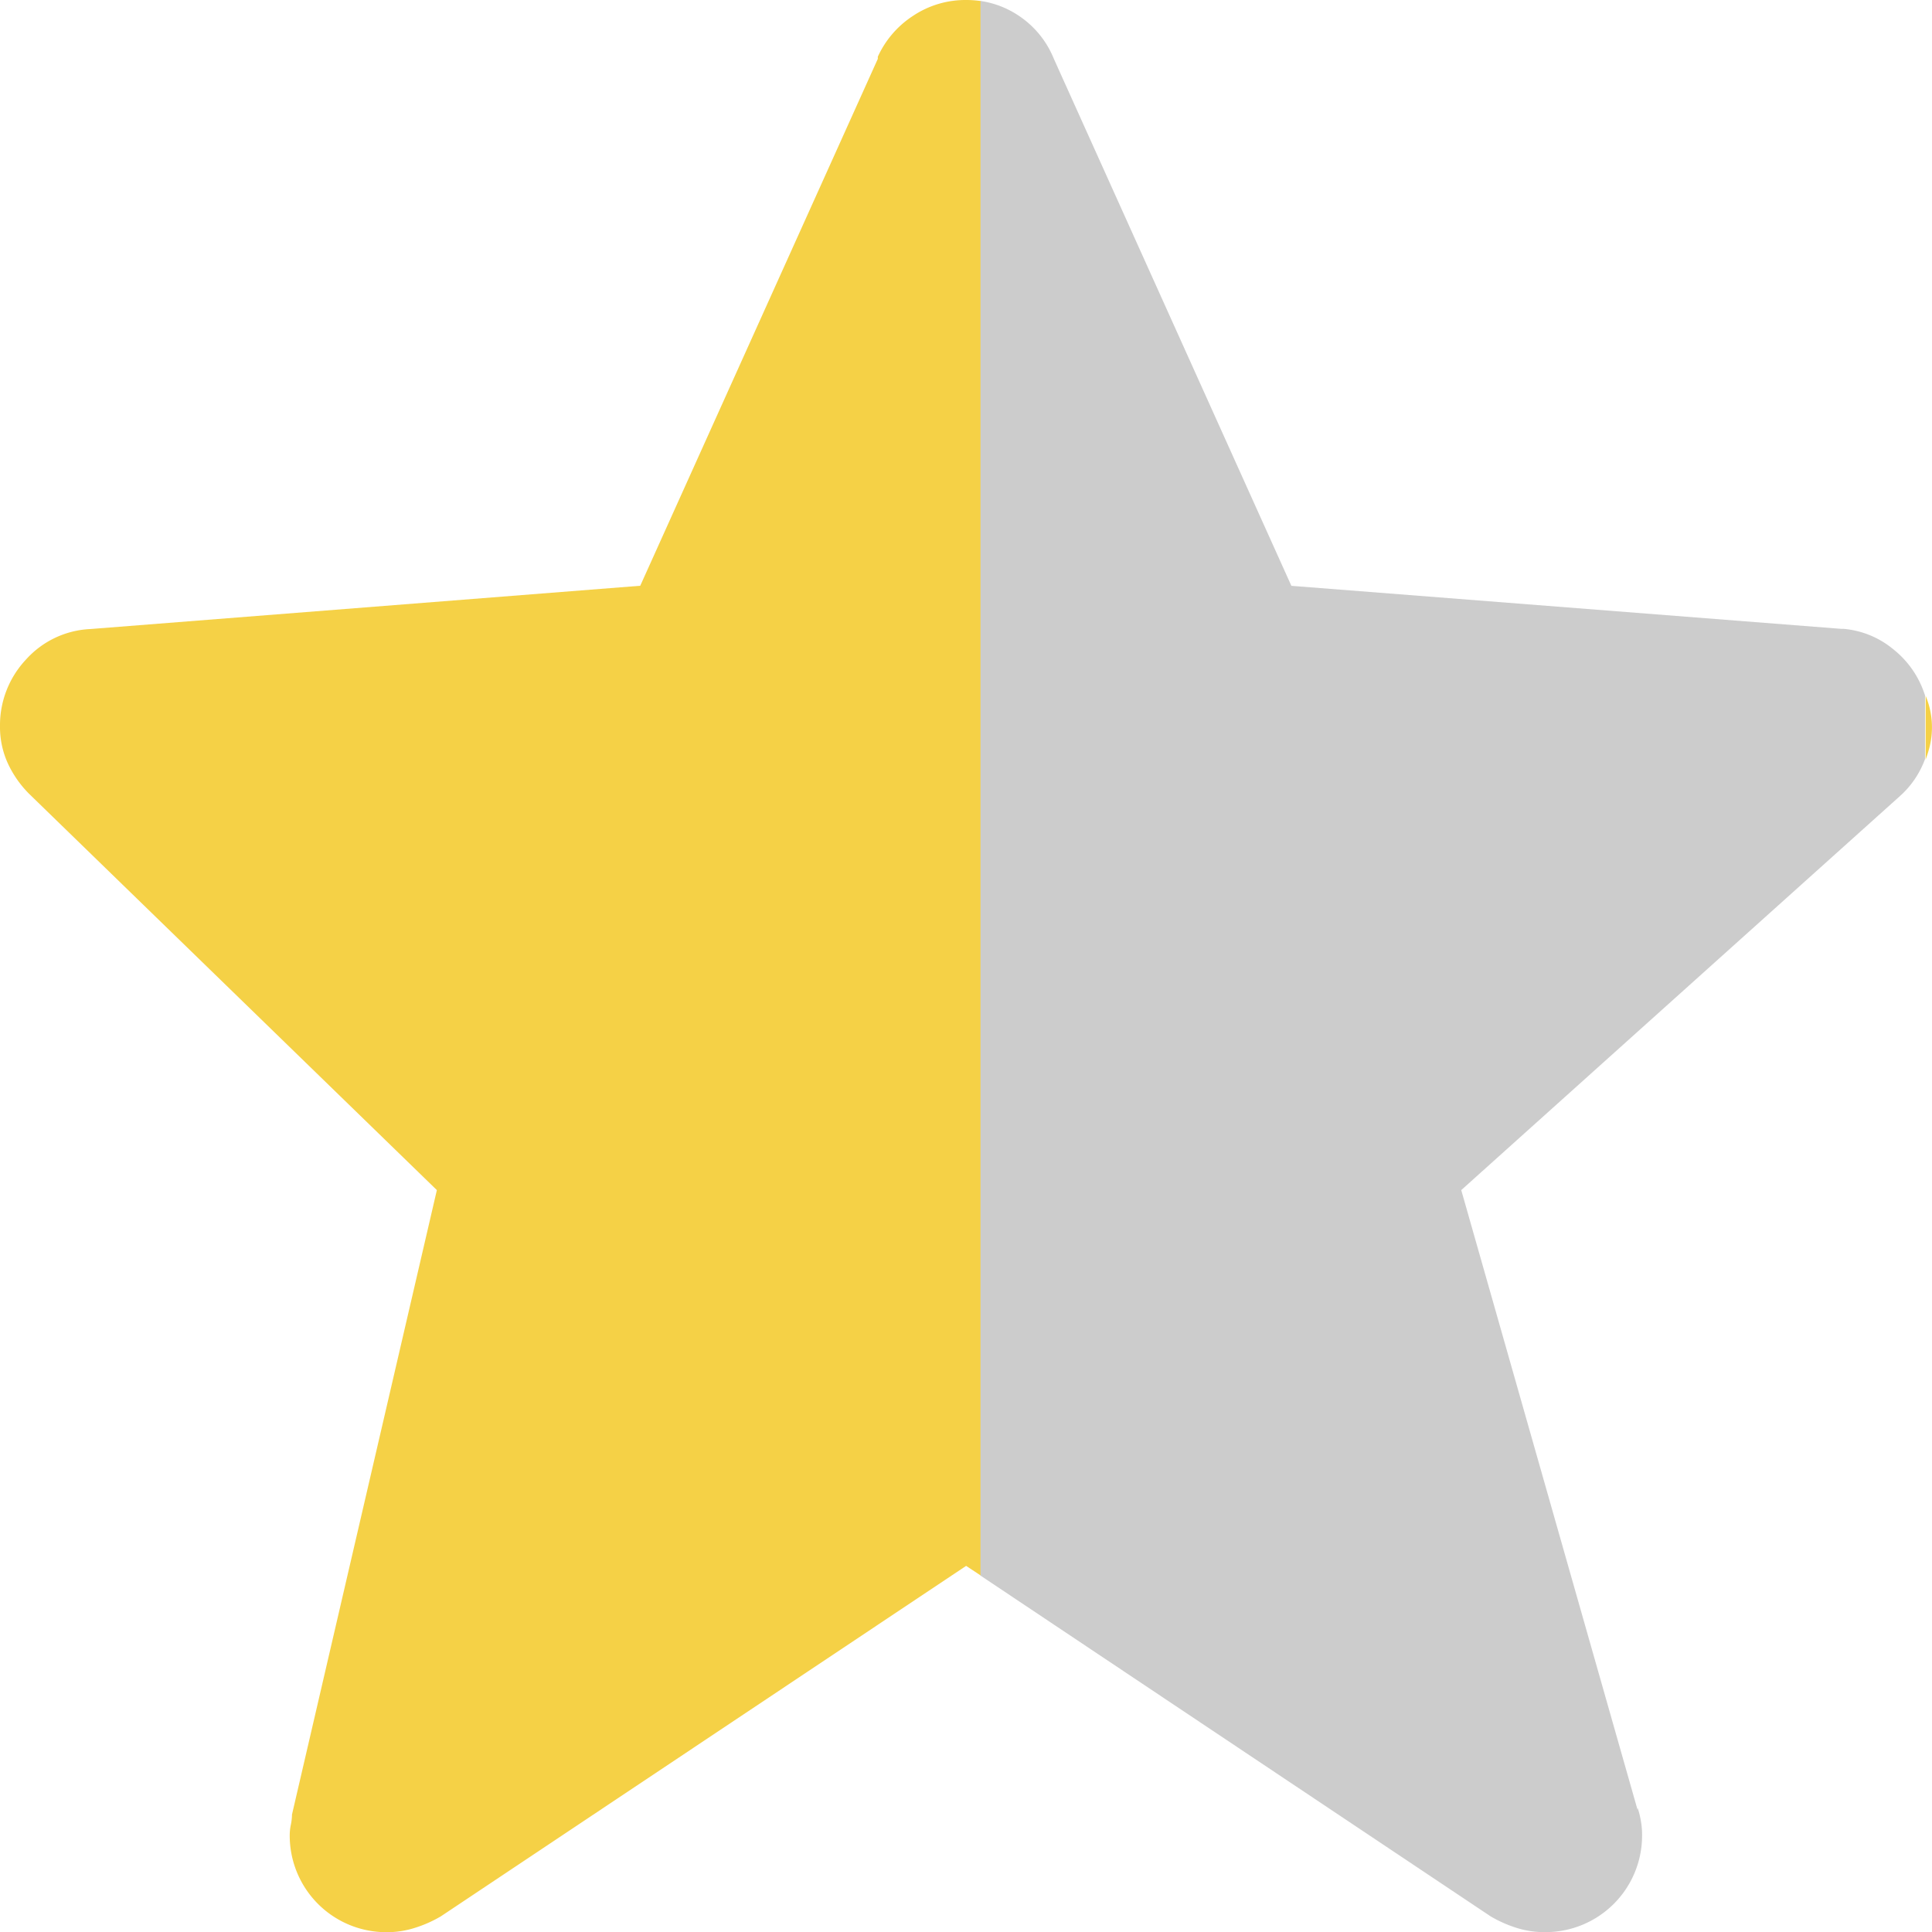
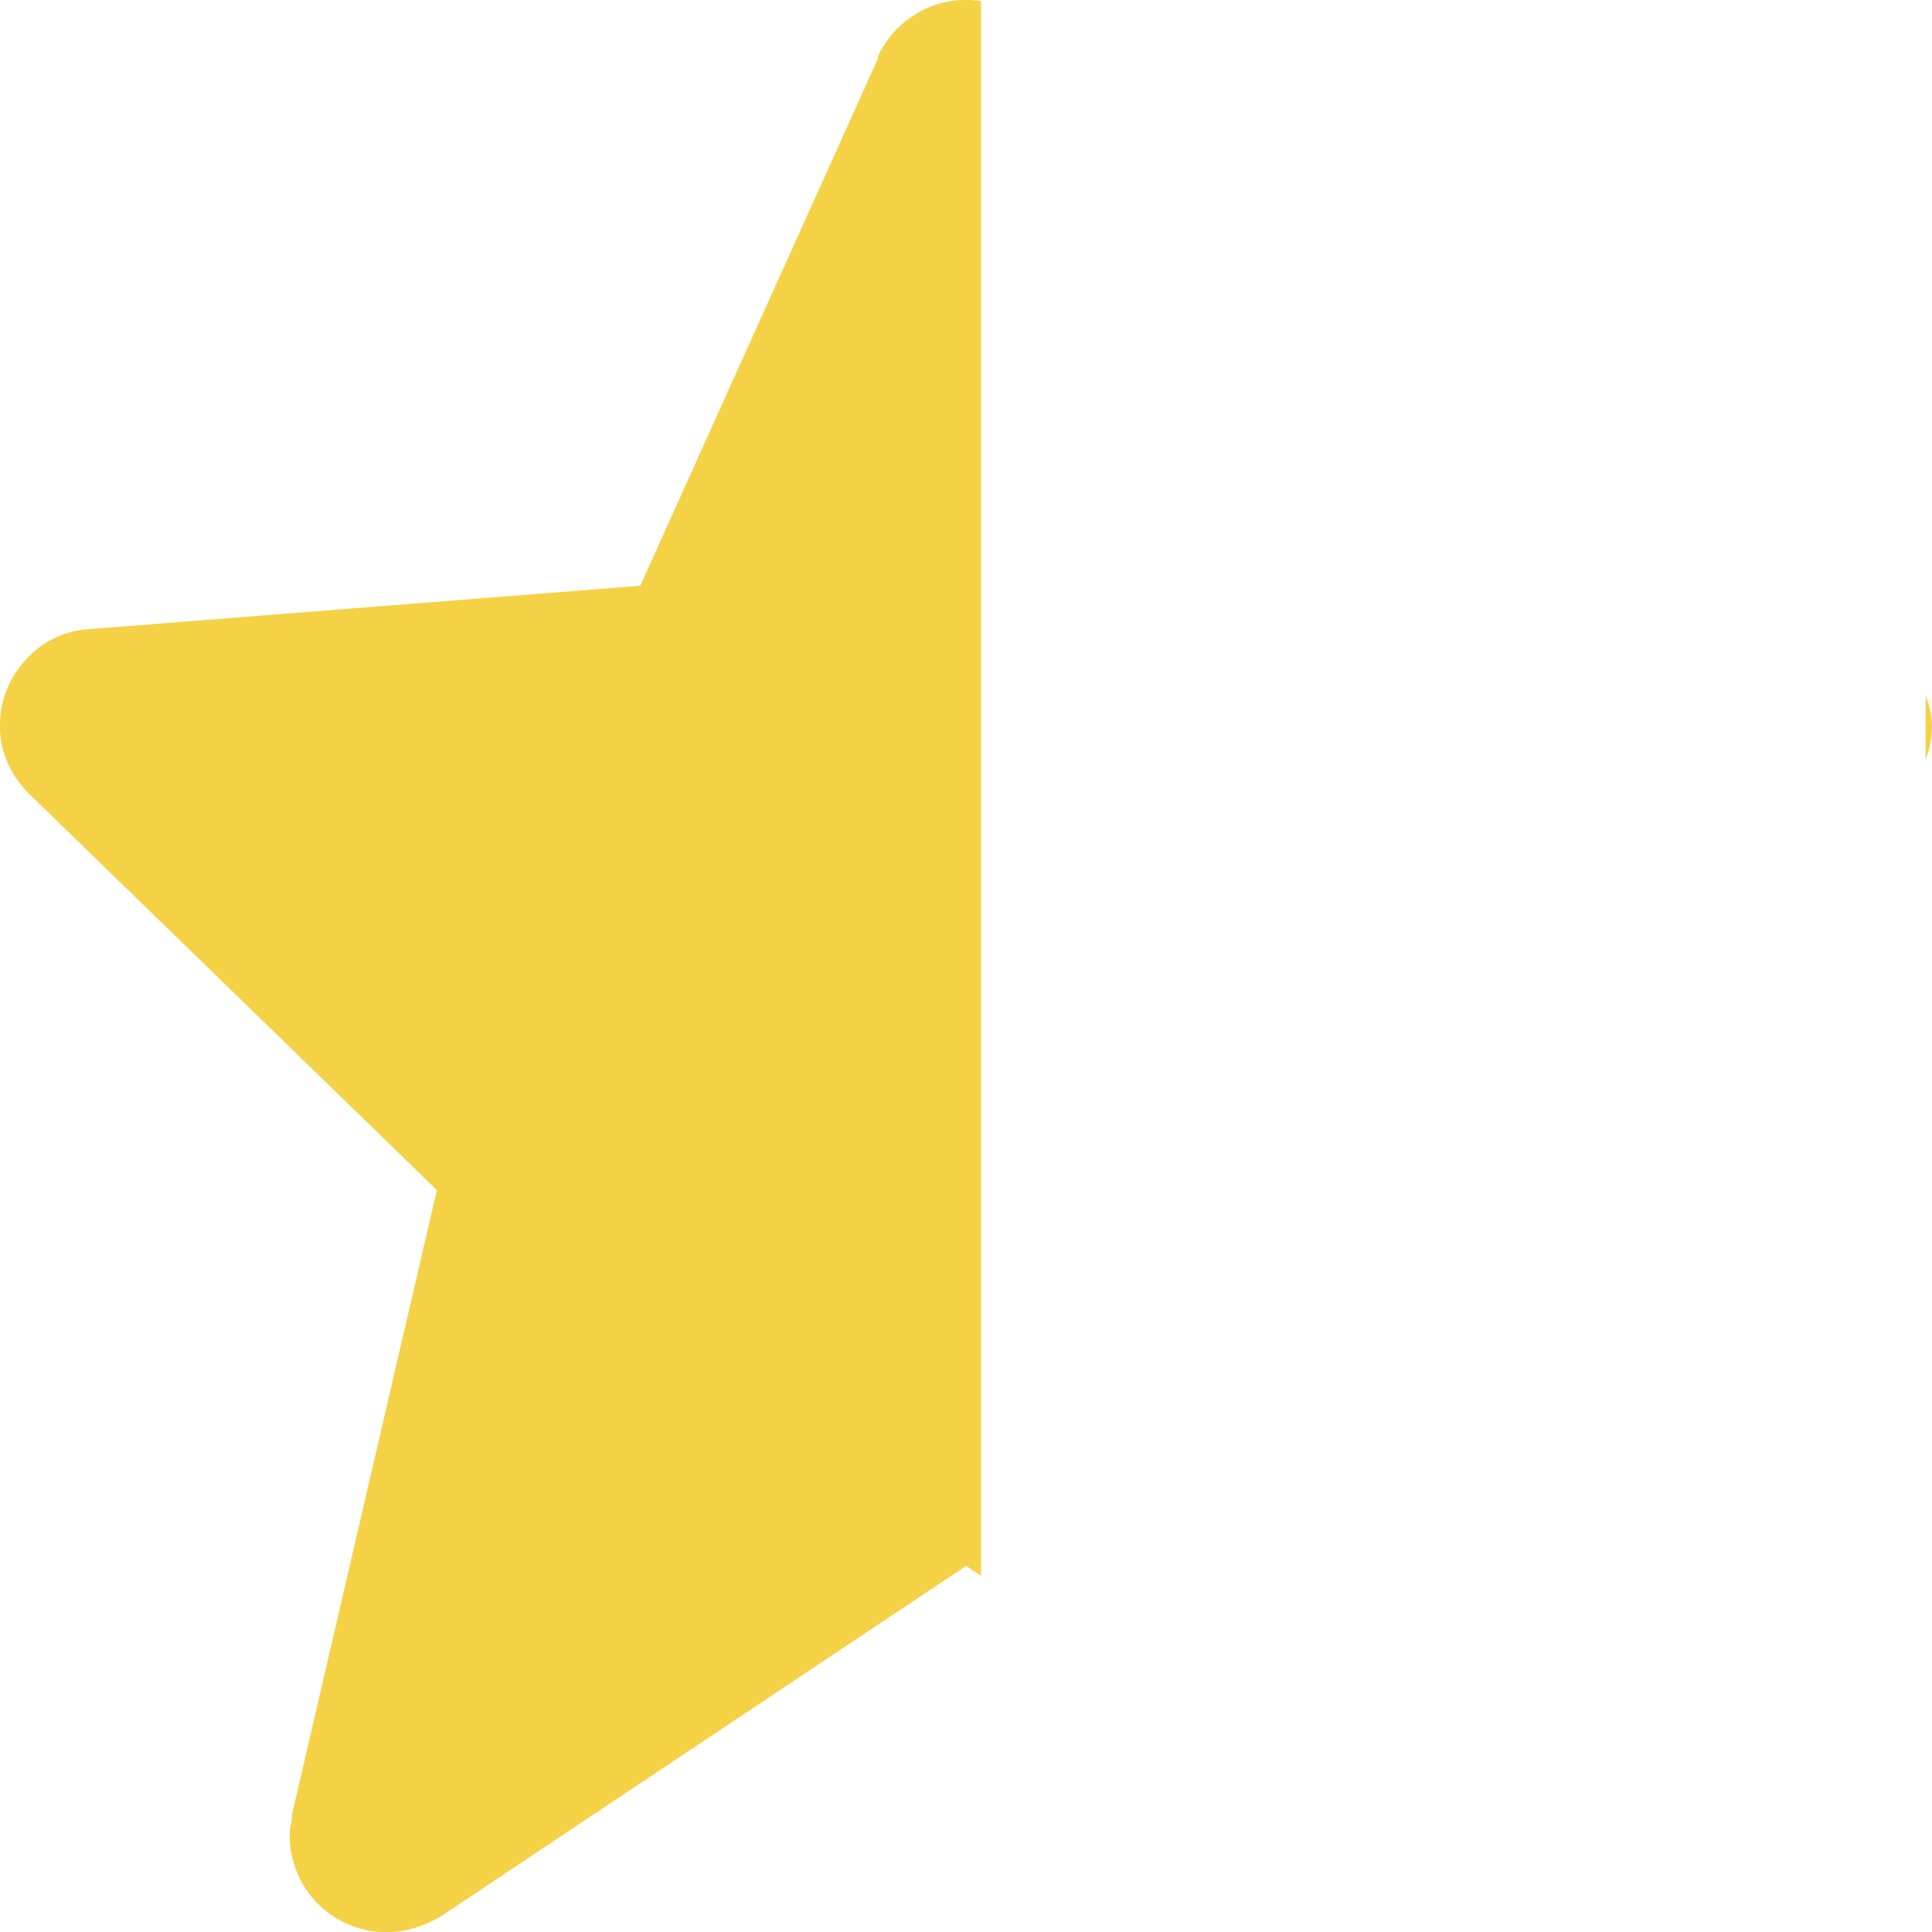
<svg xmlns="http://www.w3.org/2000/svg" width="30.674" height="30.677" viewBox="0 0 30.674 30.677">
  <g id="グループ_5277" data-name="グループ 5277" transform="translate(-15015.926 14463.588)">
    <path id="前面オブジェクトで型抜き_9" data-name="前面オブジェクトで型抜き 9" d="M6.142,30.677A1.533,1.533,0,0,1,4.6,29.132a.8.8,0,0,1,.018-.162.85.85,0,0,0,.018-.161l2.3-9.914L.467,12.608a1.682,1.682,0,0,1-.341-.485A1.388,1.388,0,0,1,0,11.531a1.522,1.522,0,0,1,.413-1.06,1.463,1.463,0,0,1,1.023-.484L10.165,9.3,13.937.934V.9a1.534,1.534,0,0,1,.557-.647A1.5,1.5,0,0,1,15.339,0a1.618,1.618,0,0,1,.236.017v25l-.236-.156L7,30.425a1.968,1.968,0,0,1-.4.179A1.46,1.46,0,0,1,6.142,30.677Zm24.431-18.62h0l0-1.01a1.3,1.3,0,0,1,.049.862C30.608,11.958,30.592,12.008,30.574,12.056Z" transform="translate(15015.926 -14463.588)" fill="#f5d146" />
-     <path id="交差_17" data-name="交差 17" d="M24.067,33.017a1.978,1.978,0,0,1-.4-.179l-8.1-5.411v-25a1.468,1.468,0,0,1,.608.235,1.488,1.488,0,0,1,.556.682l3.772,8.369,8.729.683h.036a1.43,1.43,0,0,1,.79.323,1.515,1.515,0,0,1,.5.718l.005.013v1.015a1.462,1.462,0,0,1-.4.588L23.2,21.307l2.8,9.842v-.036a1.454,1.454,0,0,1,.053.216,1.232,1.232,0,0,1,.018.215,1.533,1.533,0,0,1-1.544,1.544A1.452,1.452,0,0,1,24.067,33.017Z" transform="translate(15015.926 -14466)" fill="#ccc" />
  </g>
</svg>